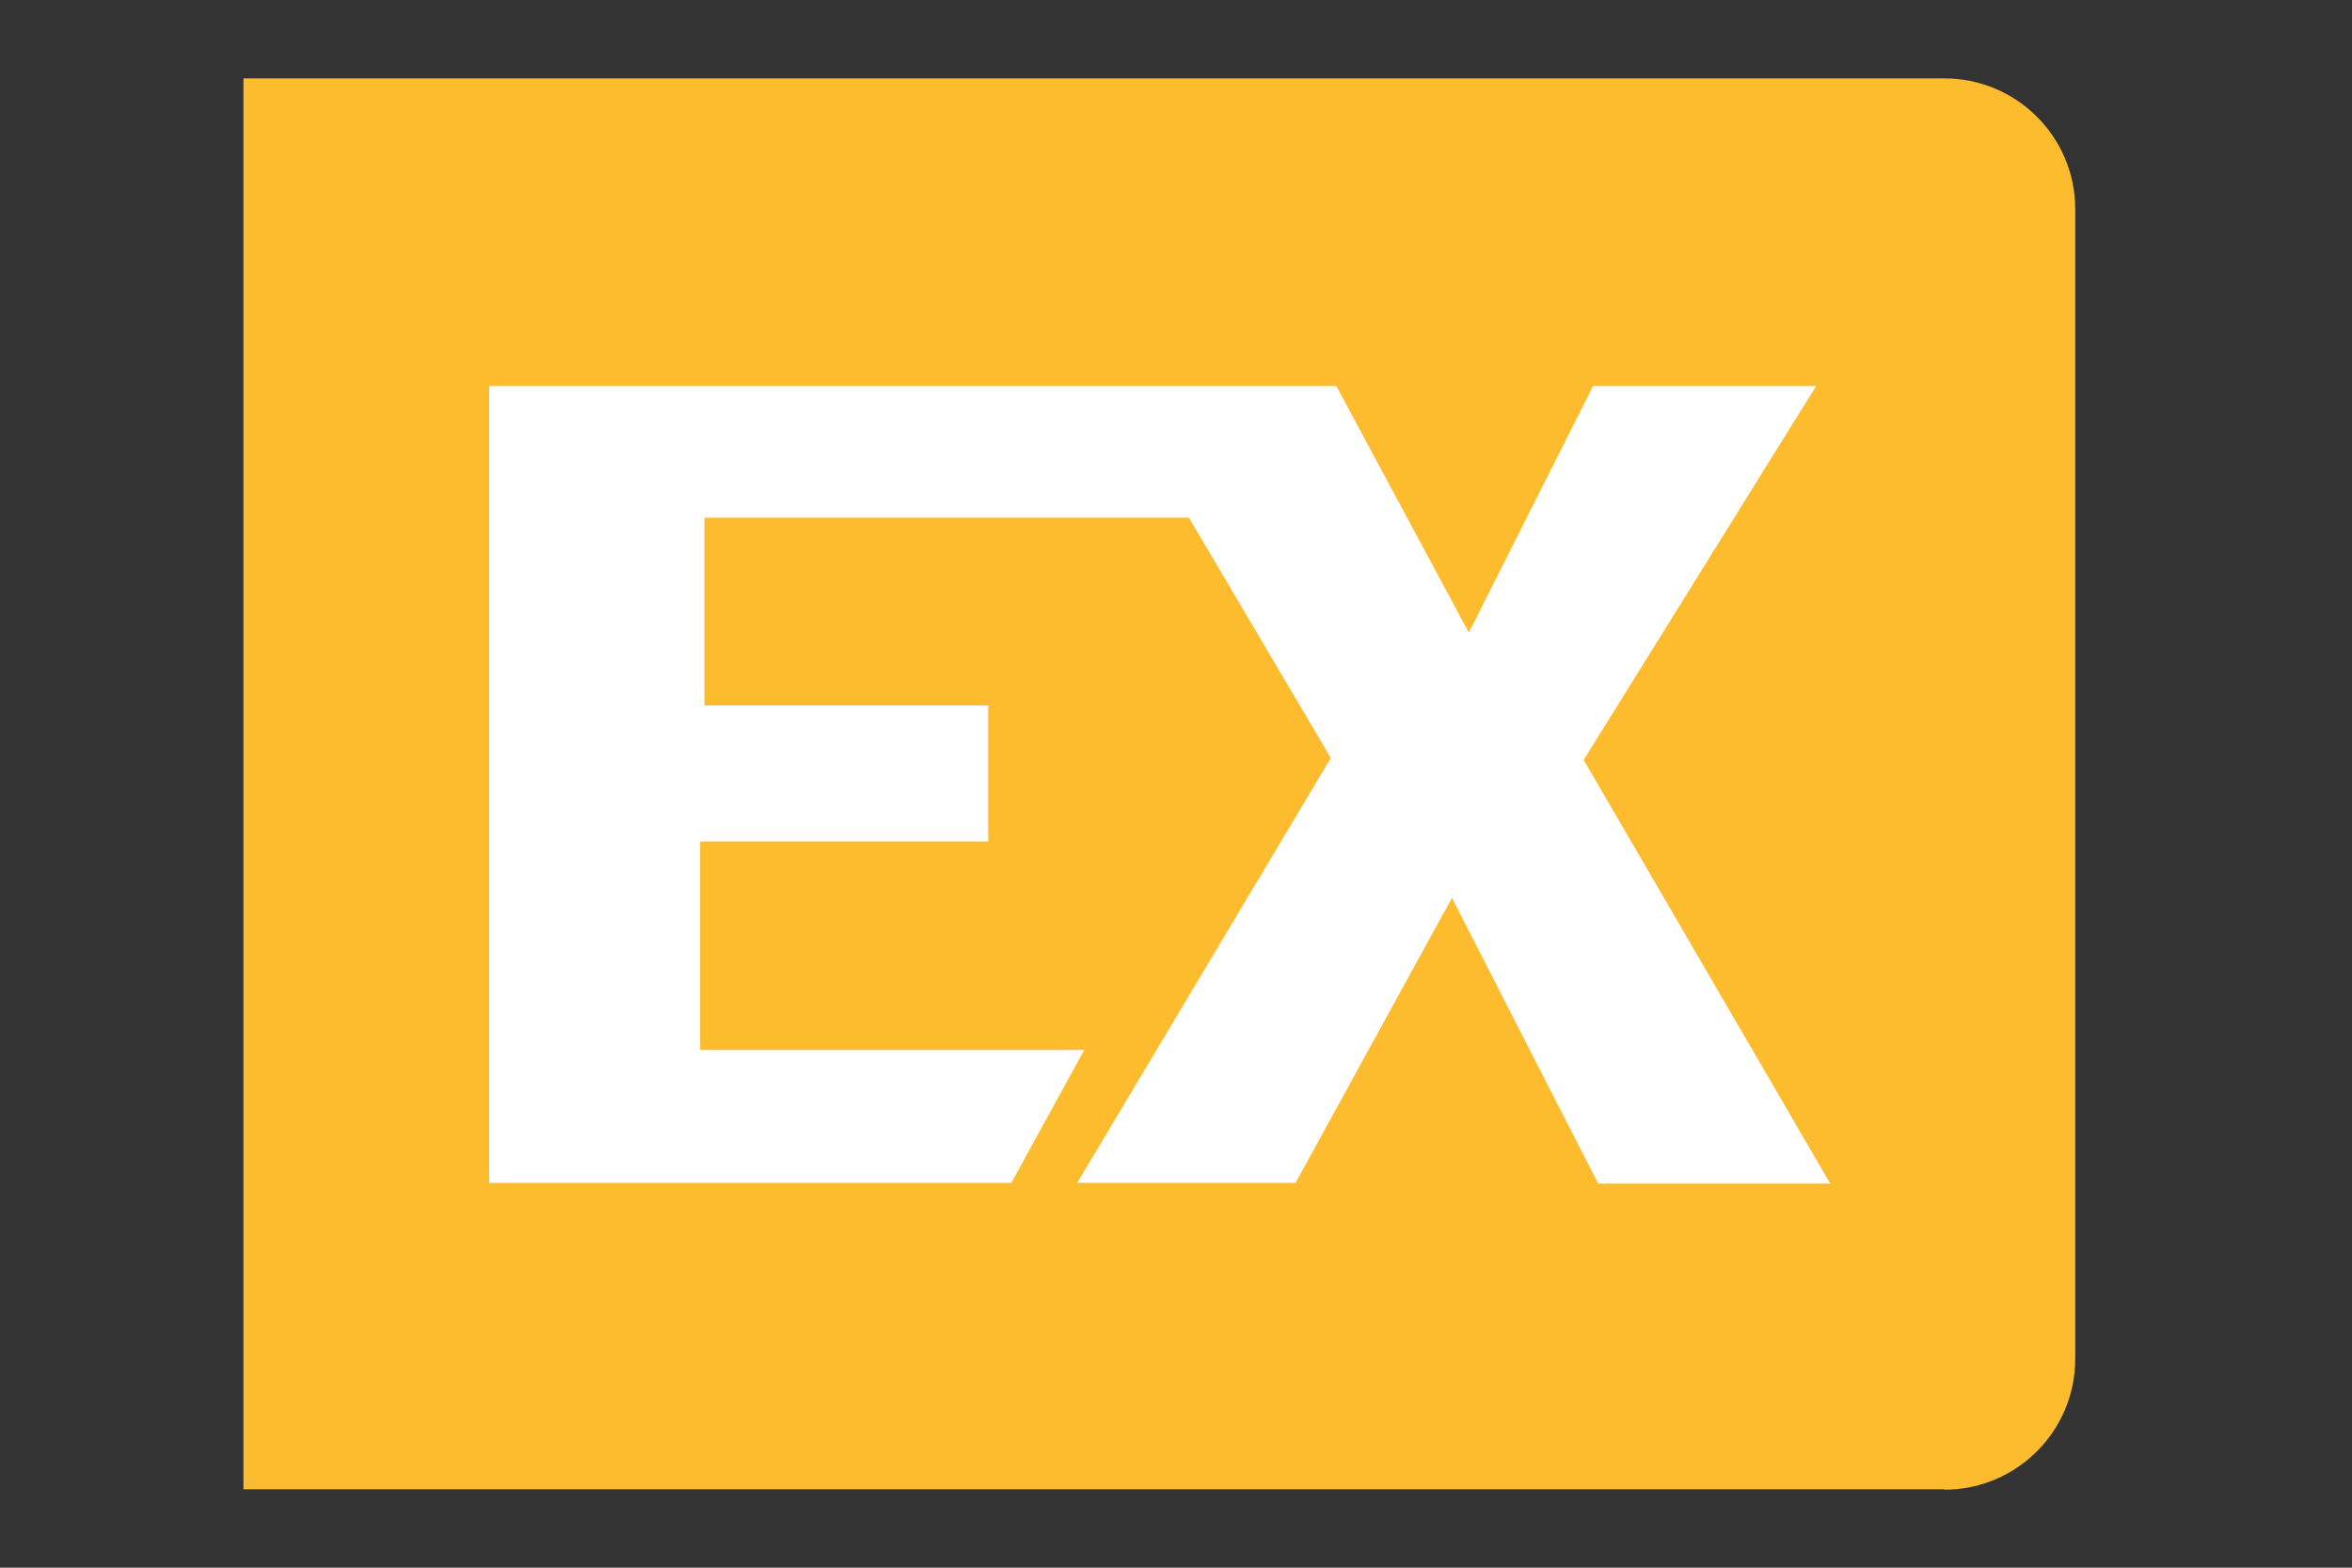
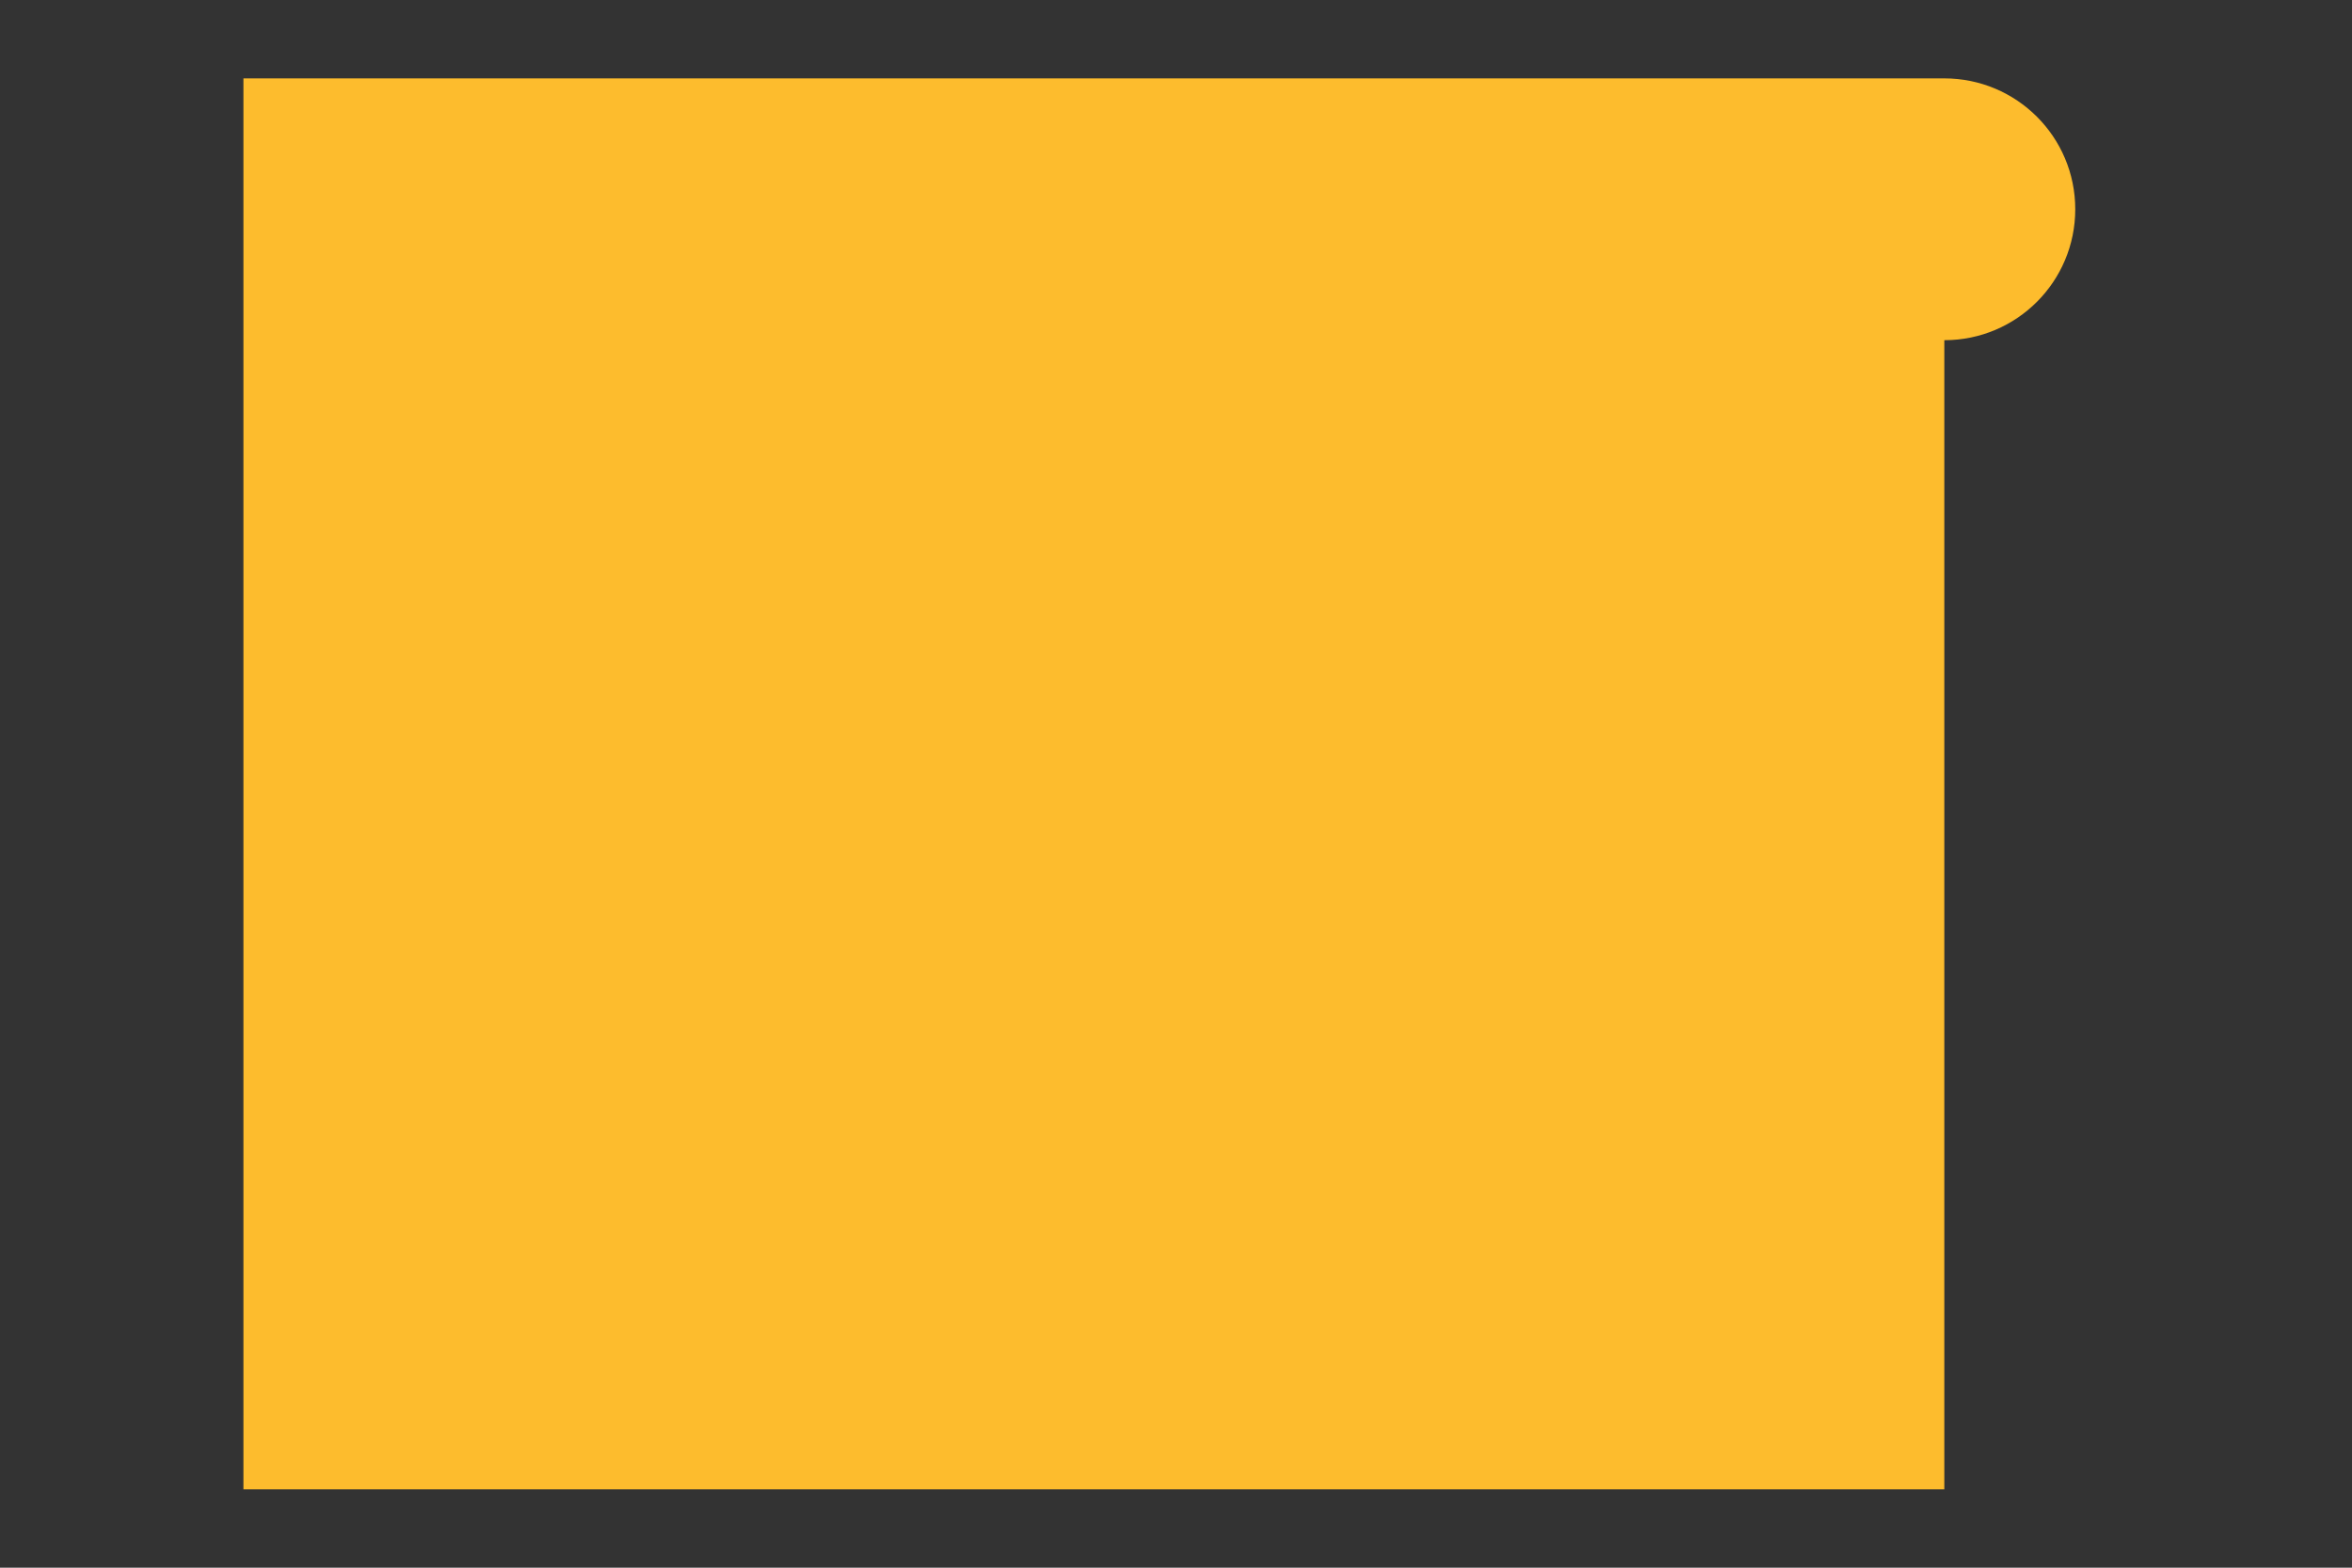
<svg xmlns="http://www.w3.org/2000/svg" id="a" data-name="Camada 1" viewBox="0 0 60 40">
  <rect x="0" y="0" width="60" height="40" fill="#333333" stroke="none" />
-   <path d="m49.6,38H6.21V2h43.39c1.84,0,3.34,1.49,3.34,3.34v29.33c0,1.84-1.49,3.34-3.34,3.34Z" fill="#fdbc2d" />
-   <polygon points="12.48 9.85 12.48 30.18 25.8 30.18 27.66 26.79 17.86 26.79 17.86 21.47 25.21 21.47 25.21 18 17.97 18 17.97 13.21 30.33 13.21 33.95 19.34 27.48 30.18 33.05 30.18 37.04 22.91 40.77 30.2 46.69 30.2 40.4 19.39 46.33 9.85 40.64 9.85 37.47 16.14 34.09 9.85 12.48 9.85" fill="#fff" />
+   <path d="m49.6,38H6.21V2h43.39c1.84,0,3.34,1.49,3.34,3.34c0,1.84-1.49,3.34-3.34,3.34Z" fill="#fdbc2d" />
</svg>